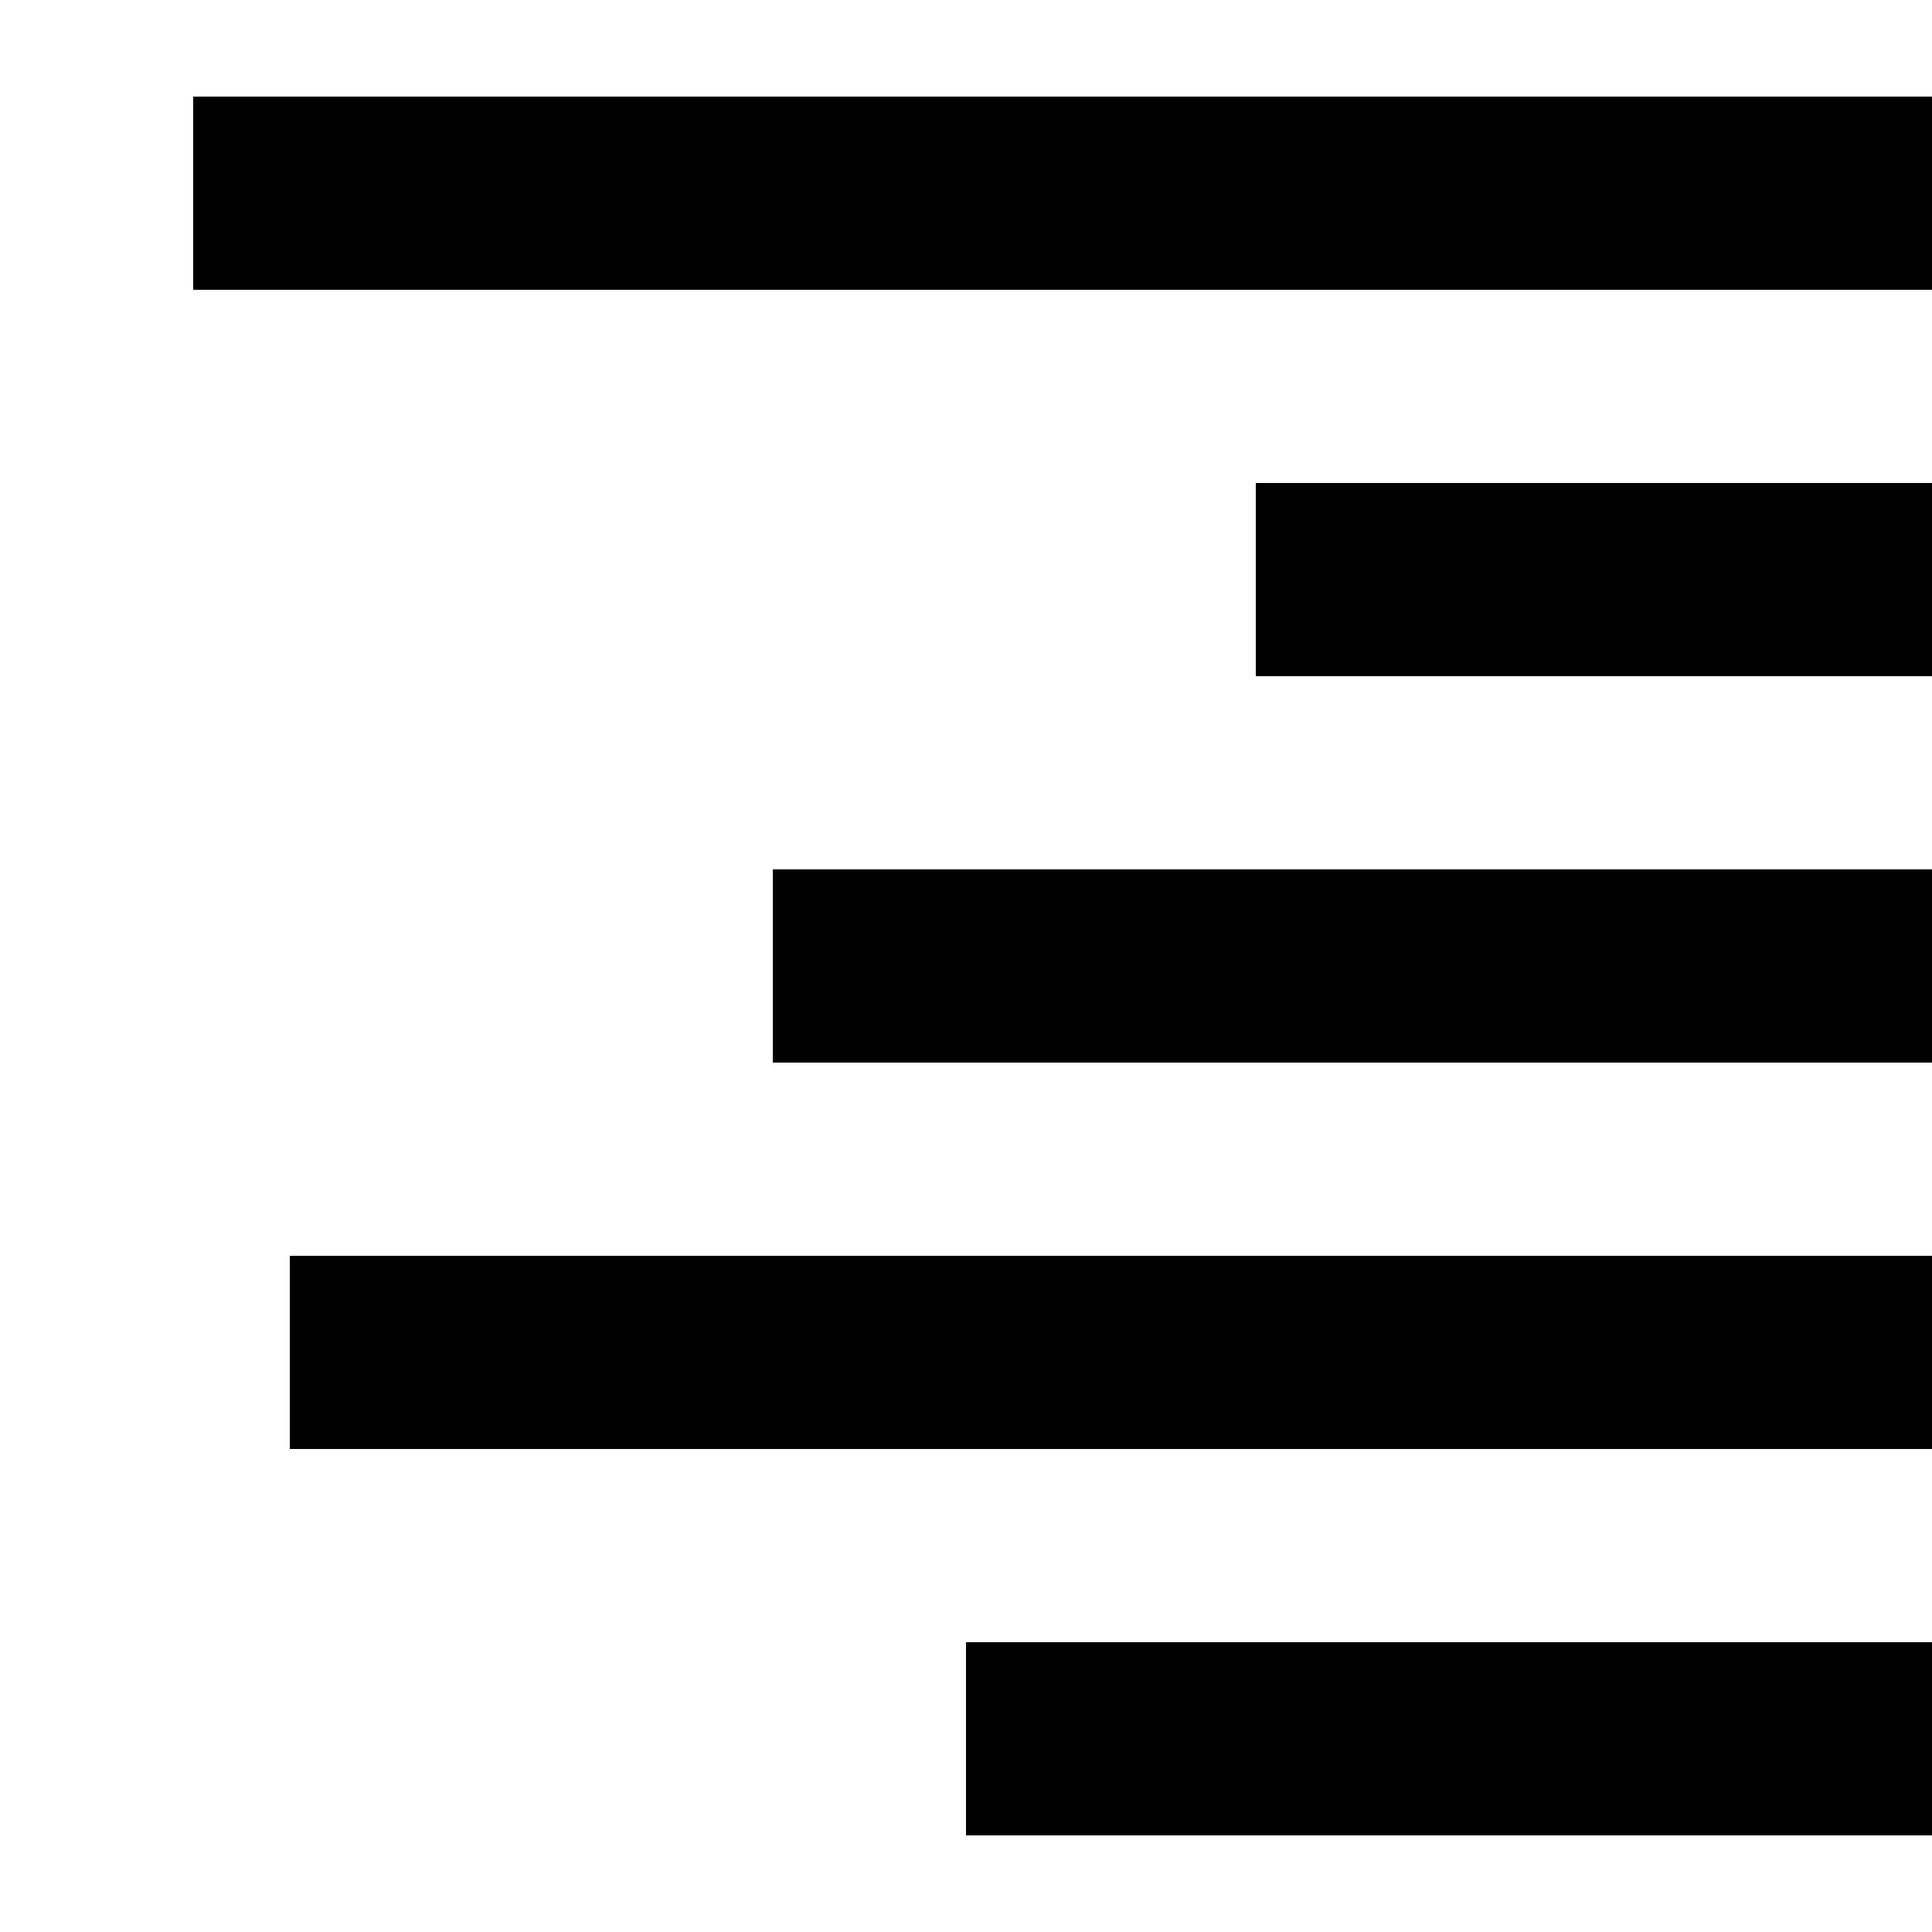
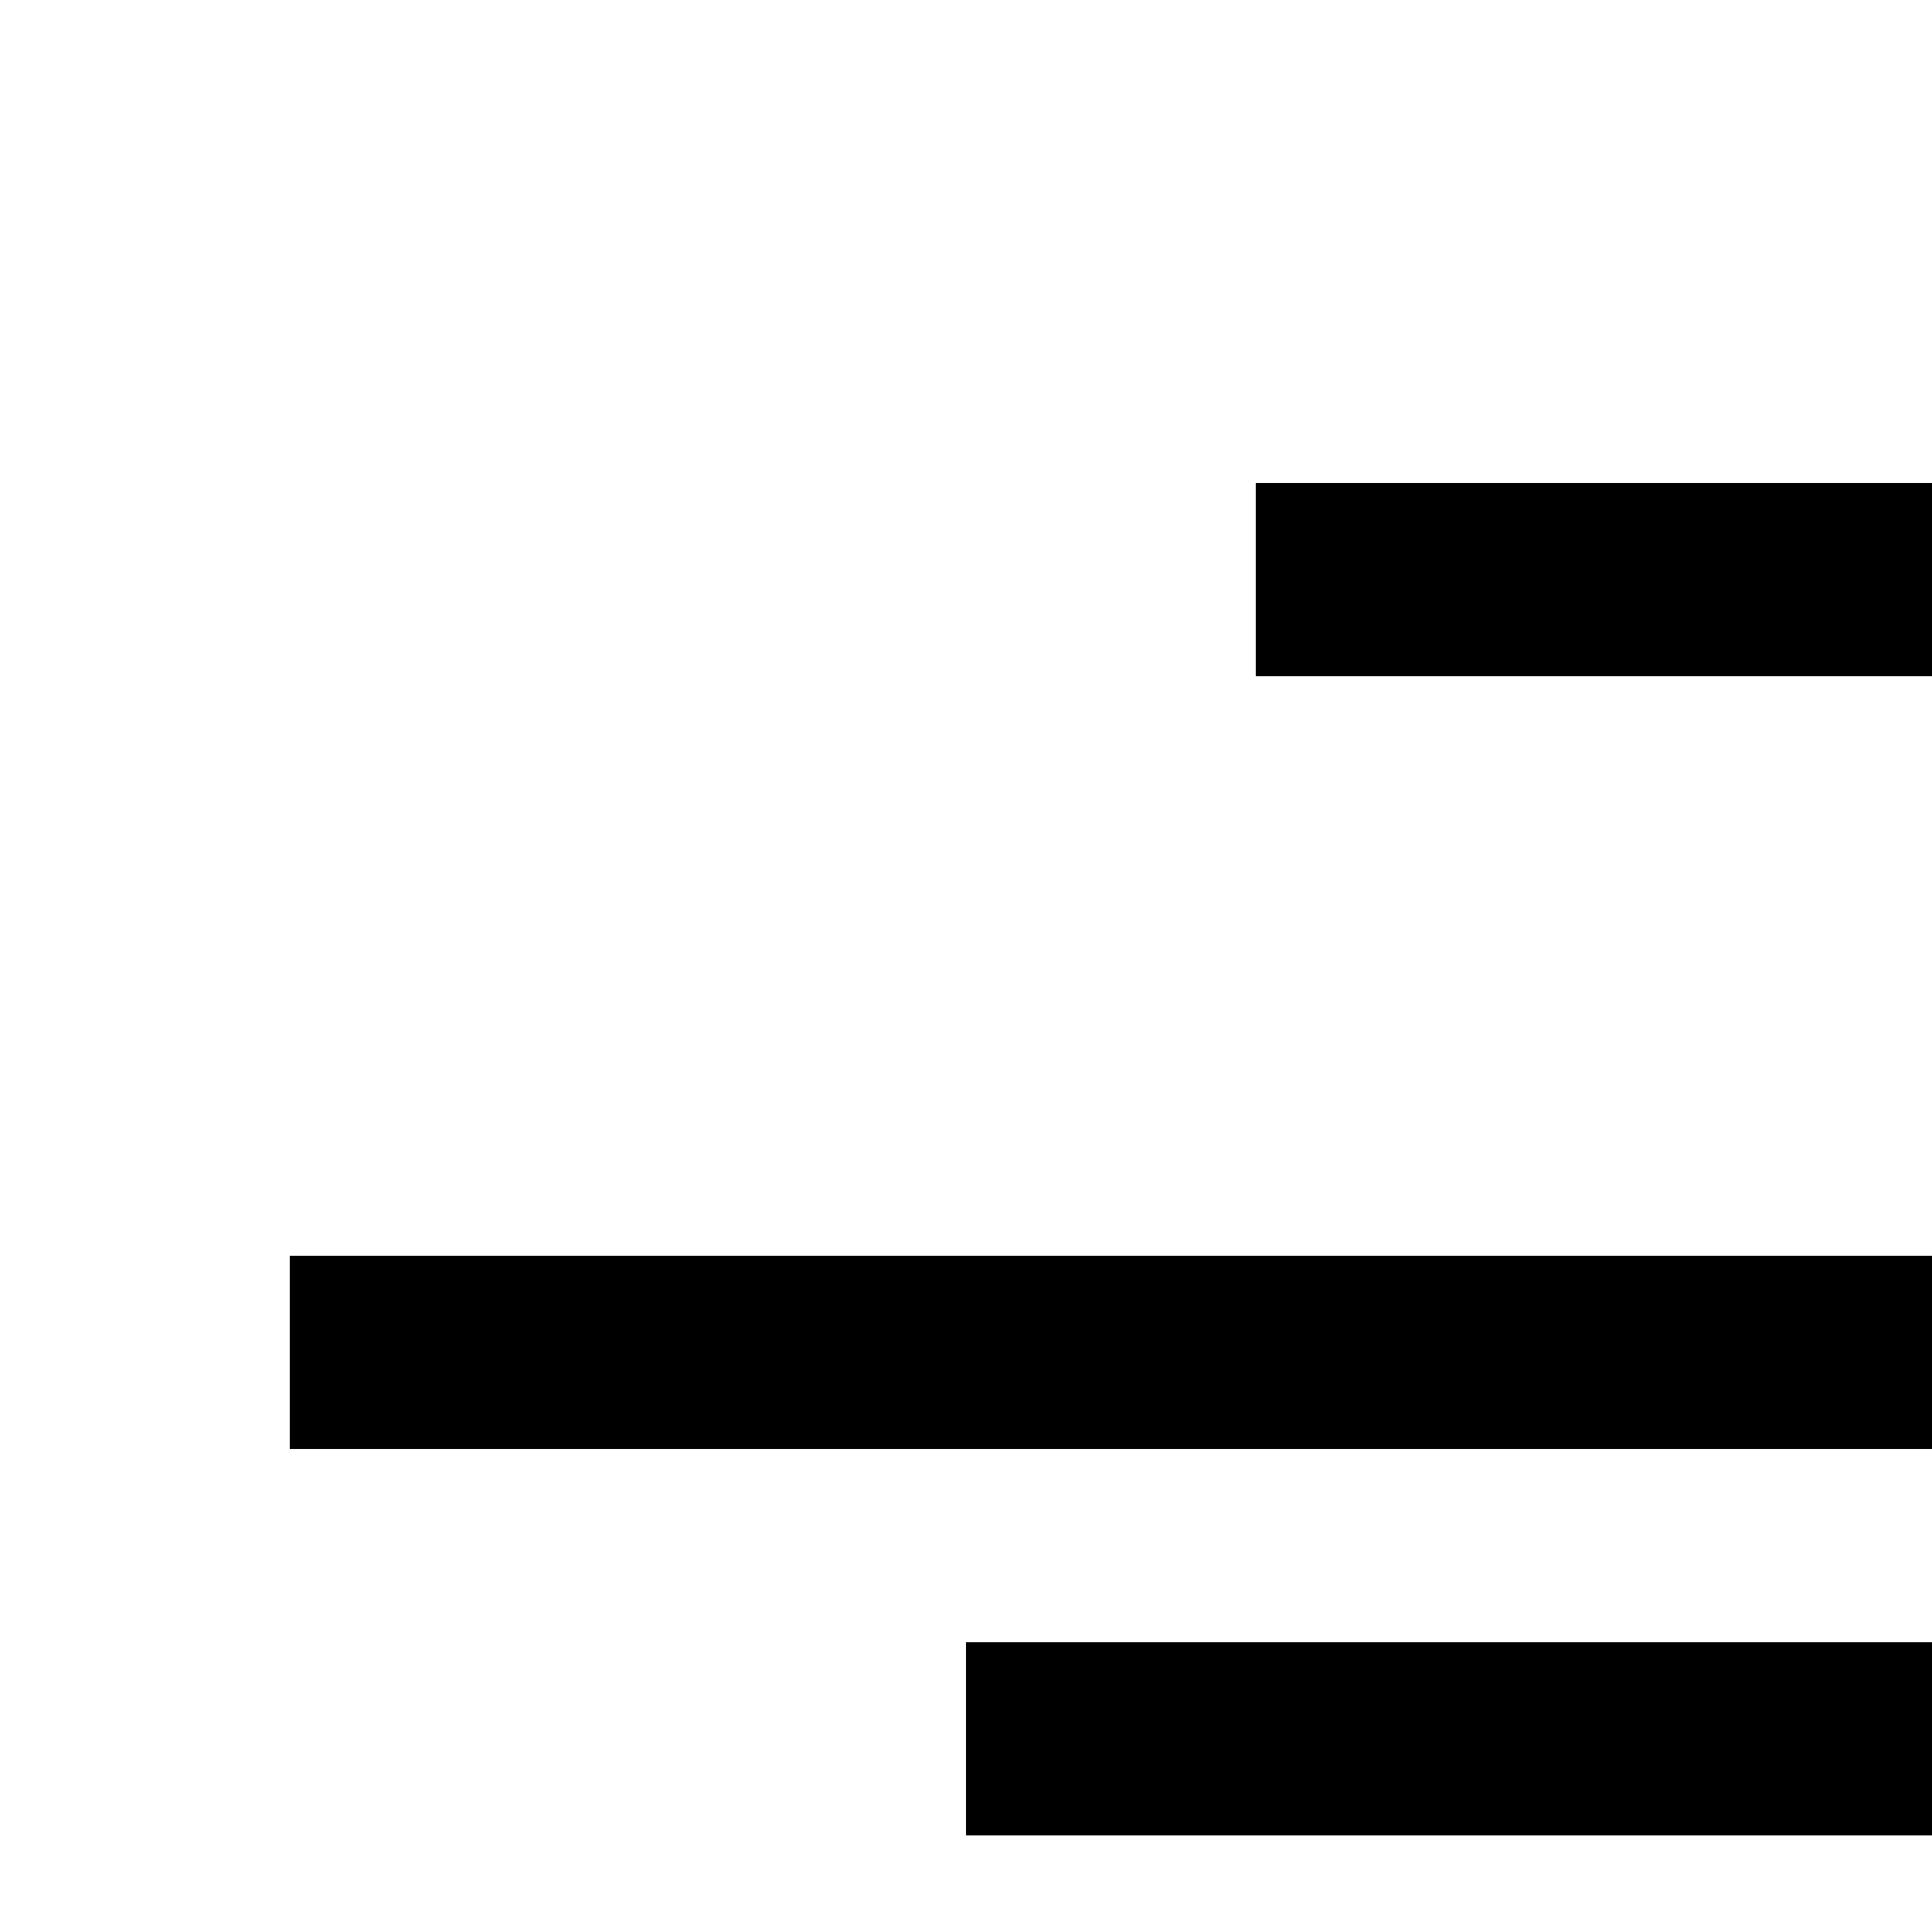
<svg xmlns="http://www.w3.org/2000/svg" id="Layer_1" data-name="Layer 1" width="100" height="100" version="1.2" viewBox="0 0 100 100">
-   <rect id="Rectangle_1" data-name="Rectangle 1" x="40" y="45" width="60" height="10" fill="#000" stroke-width="0" />
  <rect id="Rectangle_1-2" data-name="Rectangle 1" x="65" y="25" width="35" height="10" fill="#000" stroke-width="0" />
  <rect id="Rectangle_1-3" data-name="Rectangle 1" x="50" y="85" width="50" height="10" fill="#000" stroke-width="0" />
  <rect id="Rectangle_1-4" data-name="Rectangle 1" x="15" y="65" width="85" height="10" fill="#000" stroke-width="0" />
-   <rect id="Rectangle_1-5" data-name="Rectangle 1" x="10" y="5" width="90" height="10" fill="#000" stroke-width="0" />
</svg>